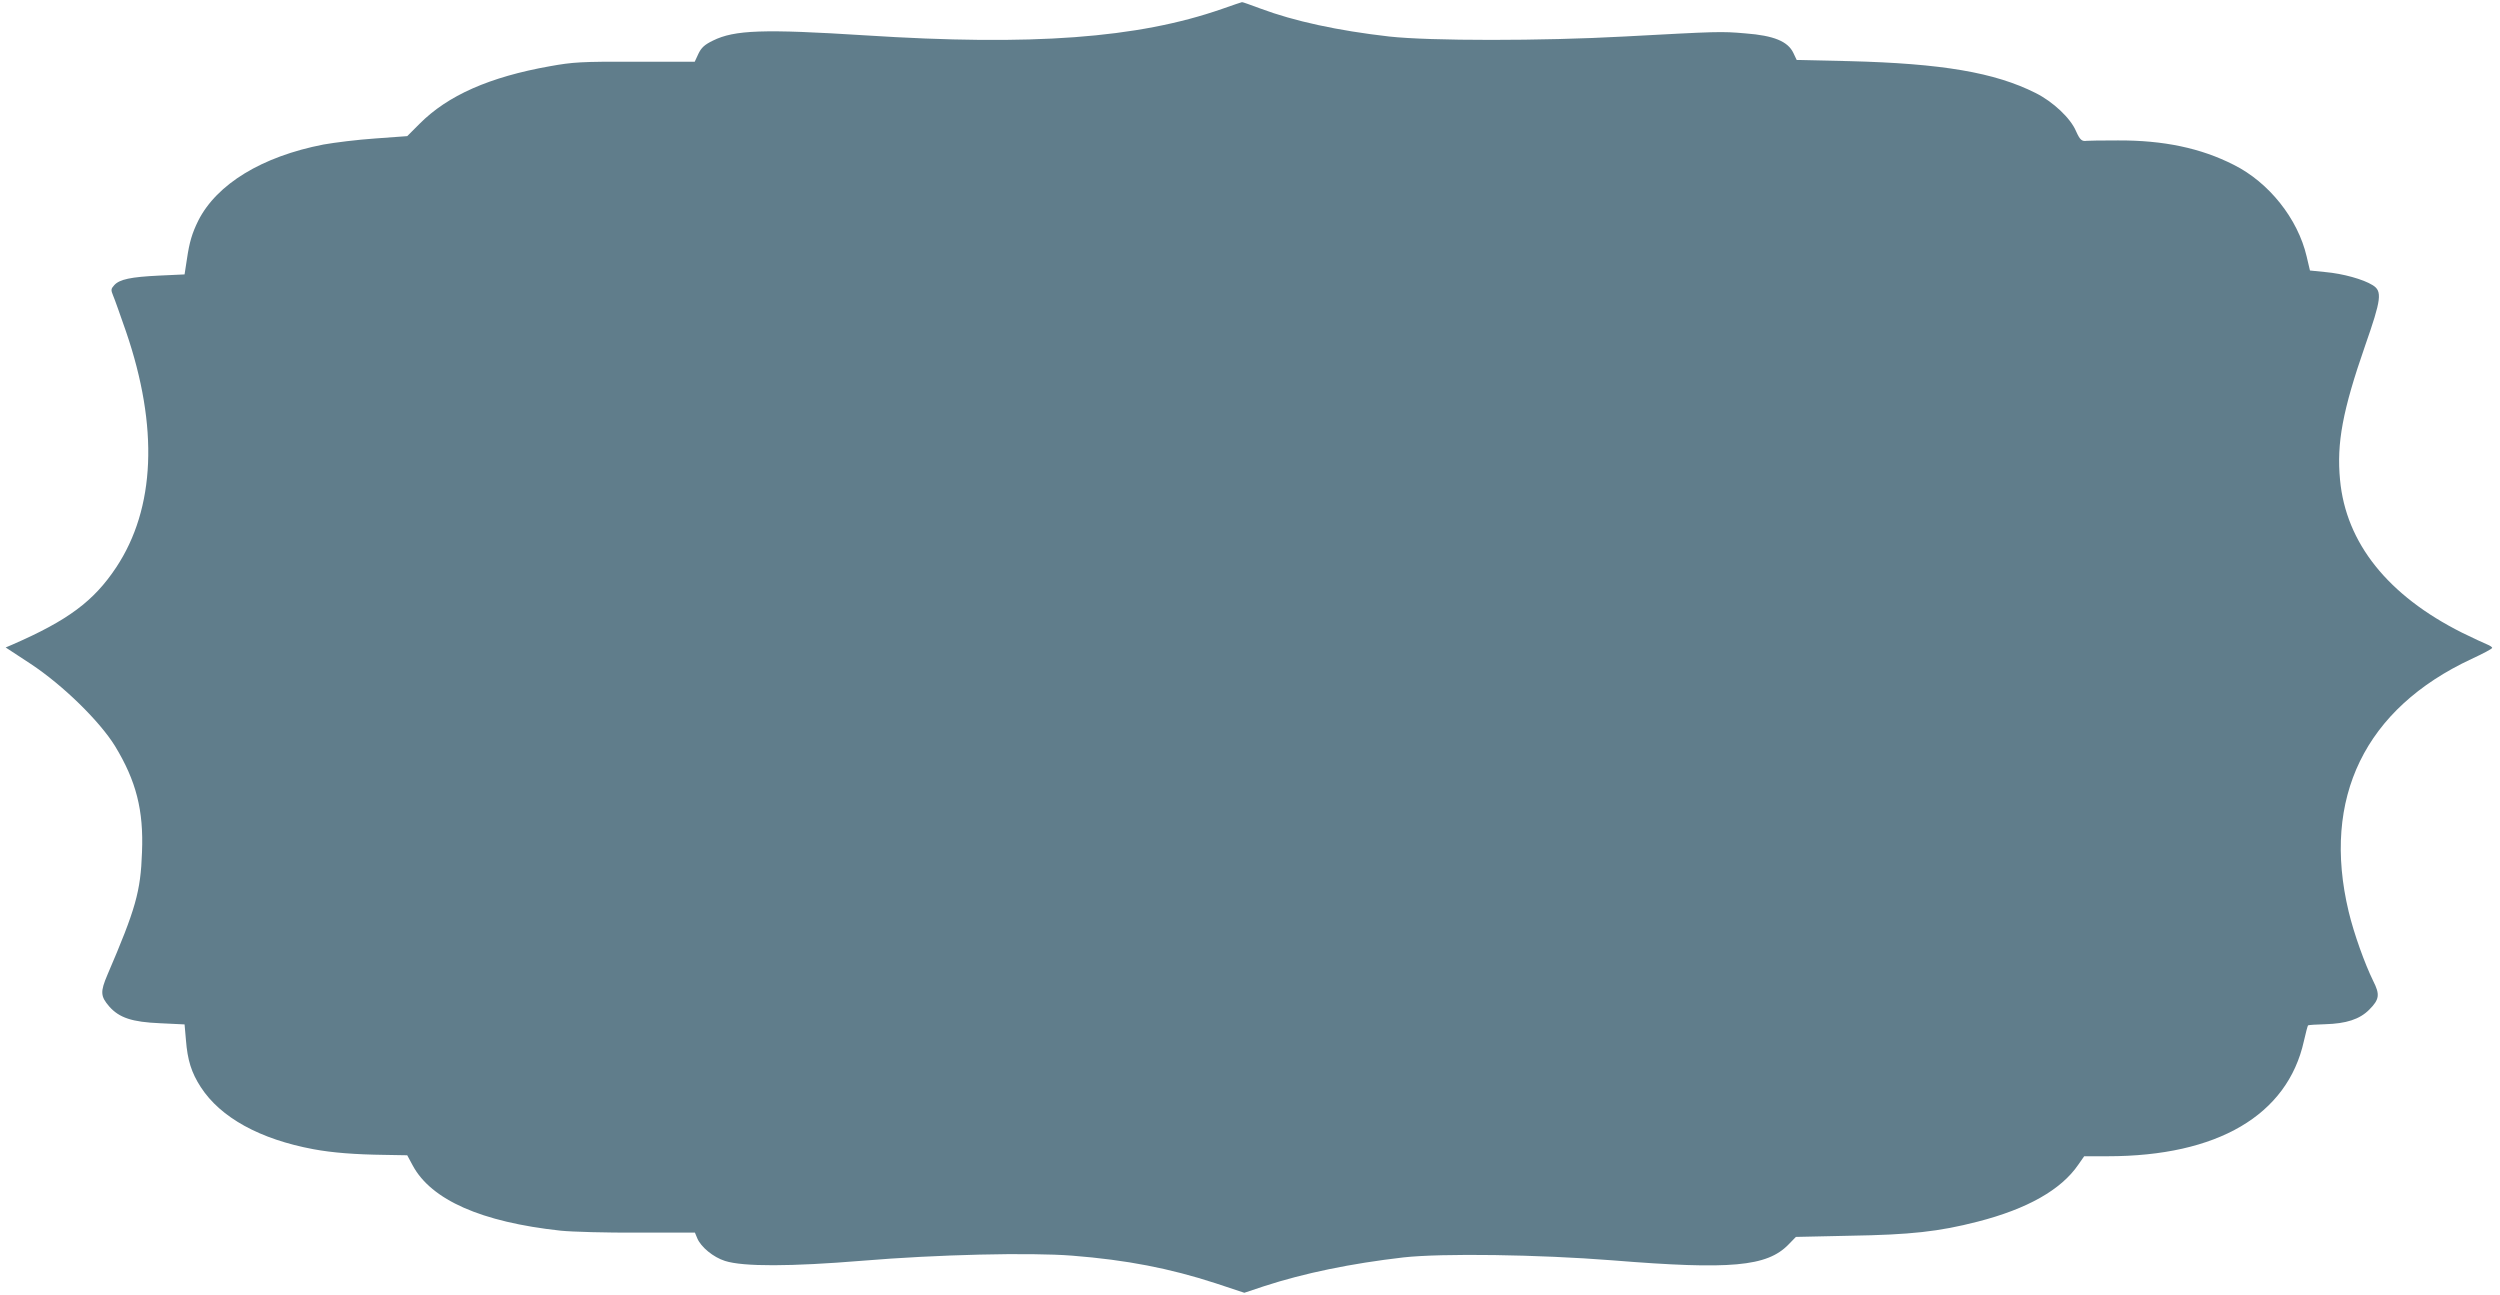
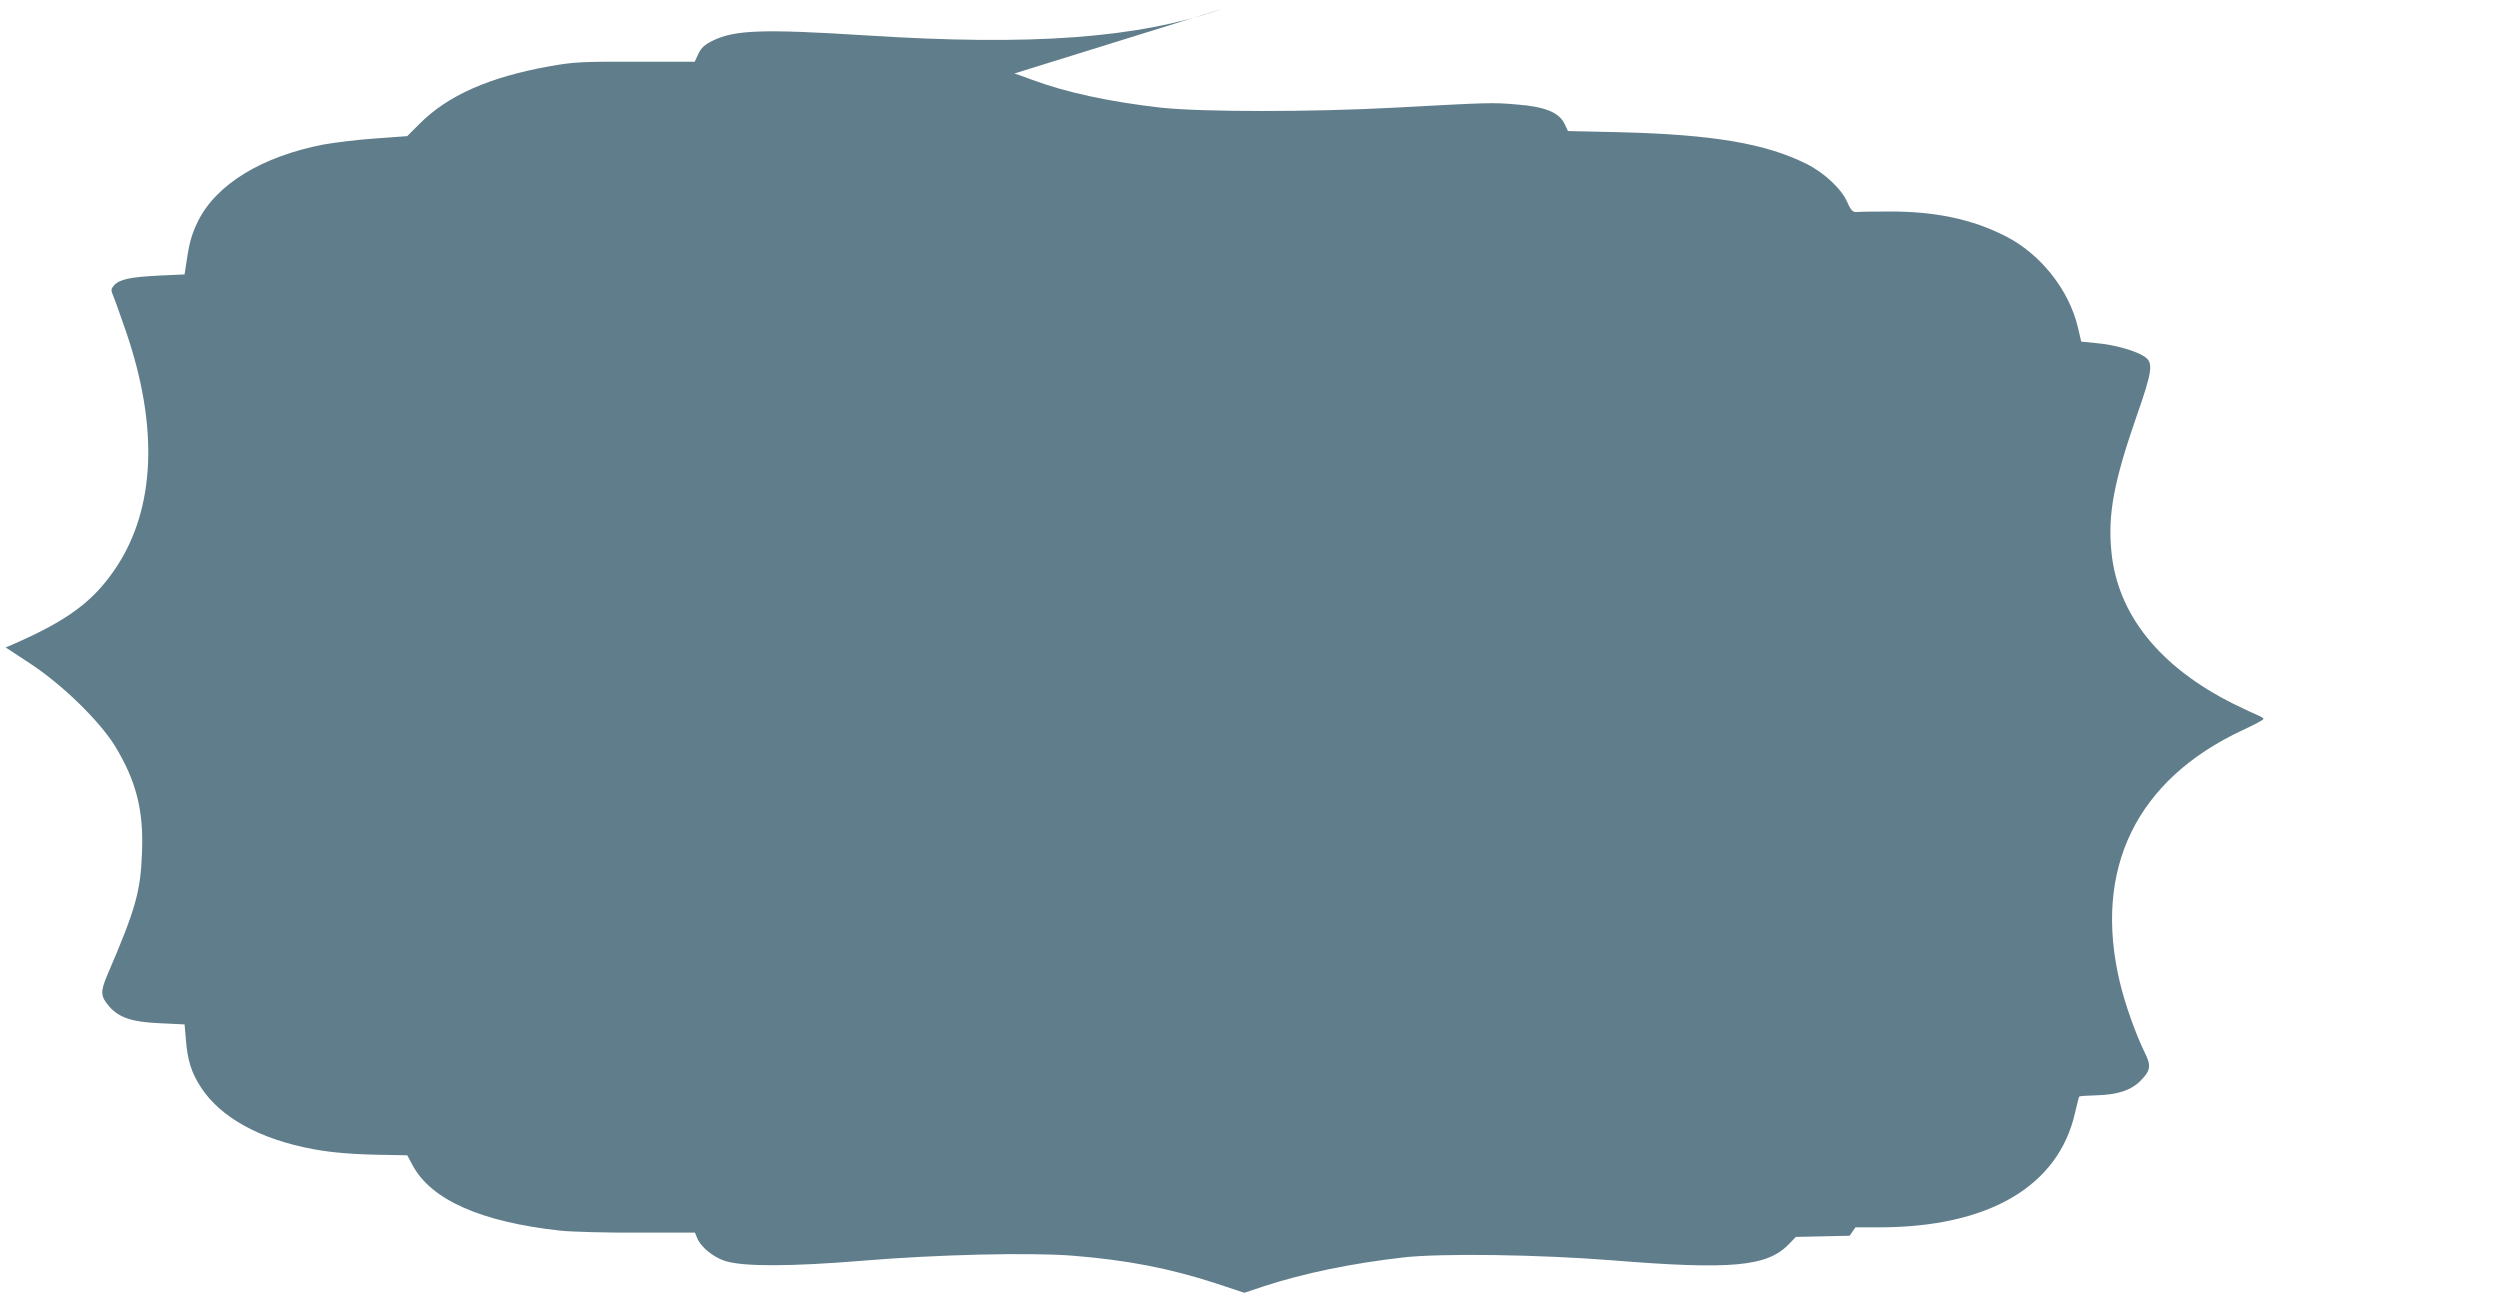
<svg xmlns="http://www.w3.org/2000/svg" version="1.0" width="1280pt" height="663pt" viewBox="0 0 1280 663" preserveAspectRatio="xMidYMid meet">
  <g transform="translate(0,663) scale(0.1,-0.1)" fill="#607d8b" stroke="none">
-     <path d="M6256 6584 c-431 -150 -971 -190 -1826 -135 -521 33 -669 28 -780 -27 -43 -21 -59 -36 -74 -67 l-19 -41 -306 0 c-277 1 -318 -2 -435 -23 -310 -55 -524 -150 -668 -295 l-63 -63 -164 -12 c-90 -6 -209 -21 -265 -31 -314 -61 -546 -202 -641 -390 -31 -63 -45 -108 -58 -197 l-12 -78 -130 -6 c-145 -7 -203 -19 -230 -49 -17 -19 -18 -24 -6 -53 8 -18 37 -101 66 -184 168 -490 150 -906 -50 -1208 -115 -173 -246 -271 -533 -396 l-33 -14 128 -84 c165 -109 353 -293 432 -421 108 -178 147 -328 138 -544 -7 -201 -32 -289 -177 -627 -37 -87 -36 -110 10 -163 51 -57 116 -79 260 -85 l125 -6 7 -80 c8 -103 28 -167 76 -241 101 -156 303 -267 577 -318 97 -18 212 -27 365 -29 l115 -2 28 -52 c95 -177 352 -290 757 -334 58 -6 236 -11 396 -10 l292 0 12 -29 c19 -45 82 -97 142 -116 94 -30 336 -29 703 1 383 32 857 43 1075 26 279 -22 499 -65 733 -141 l148 -49 102 34 c206 67 444 116 712 147 198 22 692 15 1072 -15 605 -49 790 -32 900 81 l38 39 275 6 c312 5 457 21 655 72 254 65 428 163 516 292 l30 43 120 0 c562 0 921 210 1005 590 9 41 19 77 21 80 2 2 42 5 88 6 107 3 176 25 225 74 53 53 56 78 21 147 -44 90 -99 243 -126 356 -139 582 84 1039 629 1293 58 27 106 52 106 57 0 4 -12 12 -27 18 -15 6 -73 33 -128 60 -379 190 -594 459 -624 782 -18 188 13 355 128 686 84 240 89 280 39 311 -48 30 -152 59 -242 67 l-79 8 -17 72 c-45 193 -193 379 -373 469 -169 86 -360 126 -593 125 -83 0 -156 -1 -160 -2 -25 -4 -35 5 -55 50 -28 66 -117 150 -207 195 -209 105 -479 151 -955 163 l-268 6 -17 36 c-28 59 -100 89 -245 100 -126 11 -139 10 -622 -16 -420 -23 -994 -23 -1202 0 -264 30 -488 79 -659 143 -51 19 -93 34 -95 33 -2 0 -49 -16 -103 -35z" />
+     <path d="M6256 6584 c-431 -150 -971 -190 -1826 -135 -521 33 -669 28 -780 -27 -43 -21 -59 -36 -74 -67 l-19 -41 -306 0 c-277 1 -318 -2 -435 -23 -310 -55 -524 -150 -668 -295 l-63 -63 -164 -12 c-90 -6 -209 -21 -265 -31 -314 -61 -546 -202 -641 -390 -31 -63 -45 -108 -58 -197 l-12 -78 -130 -6 c-145 -7 -203 -19 -230 -49 -17 -19 -18 -24 -6 -53 8 -18 37 -101 66 -184 168 -490 150 -906 -50 -1208 -115 -173 -246 -271 -533 -396 l-33 -14 128 -84 c165 -109 353 -293 432 -421 108 -178 147 -328 138 -544 -7 -201 -32 -289 -177 -627 -37 -87 -36 -110 10 -163 51 -57 116 -79 260 -85 l125 -6 7 -80 c8 -103 28 -167 76 -241 101 -156 303 -267 577 -318 97 -18 212 -27 365 -29 l115 -2 28 -52 c95 -177 352 -290 757 -334 58 -6 236 -11 396 -10 l292 0 12 -29 c19 -45 82 -97 142 -116 94 -30 336 -29 703 1 383 32 857 43 1075 26 279 -22 499 -65 733 -141 l148 -49 102 34 c206 67 444 116 712 147 198 22 692 15 1072 -15 605 -49 790 -32 900 81 l38 39 275 6 l30 43 120 0 c562 0 921 210 1005 590 9 41 19 77 21 80 2 2 42 5 88 6 107 3 176 25 225 74 53 53 56 78 21 147 -44 90 -99 243 -126 356 -139 582 84 1039 629 1293 58 27 106 52 106 57 0 4 -12 12 -27 18 -15 6 -73 33 -128 60 -379 190 -594 459 -624 782 -18 188 13 355 128 686 84 240 89 280 39 311 -48 30 -152 59 -242 67 l-79 8 -17 72 c-45 193 -193 379 -373 469 -169 86 -360 126 -593 125 -83 0 -156 -1 -160 -2 -25 -4 -35 5 -55 50 -28 66 -117 150 -207 195 -209 105 -479 151 -955 163 l-268 6 -17 36 c-28 59 -100 89 -245 100 -126 11 -139 10 -622 -16 -420 -23 -994 -23 -1202 0 -264 30 -488 79 -659 143 -51 19 -93 34 -95 33 -2 0 -49 -16 -103 -35z" />
  </g>
</svg>